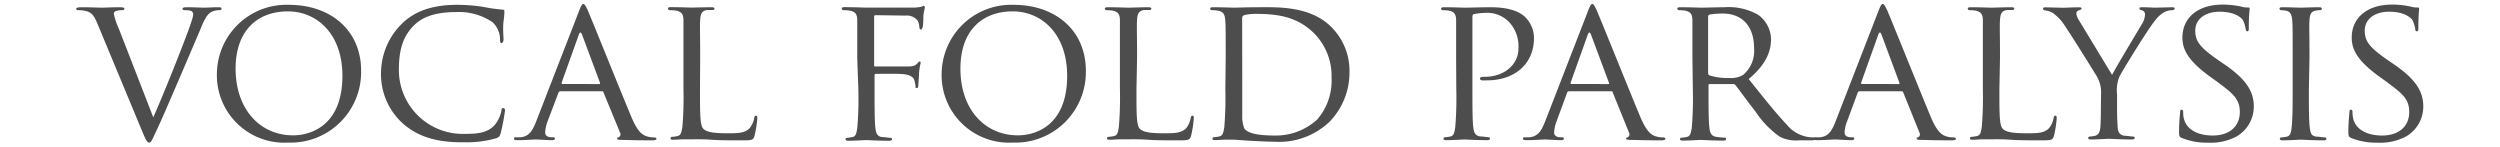
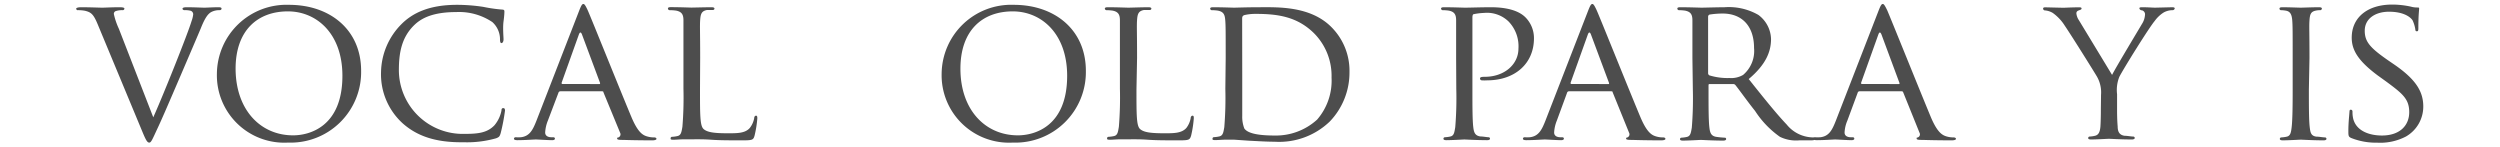
<svg xmlns="http://www.w3.org/2000/svg" viewBox="0 0 290 17">
  <defs>
    <style>.cls-1{fill:none;}.cls-2{fill:#4d4d4d;}</style>
  </defs>
  <title>title_s</title>
  <g id="レイヤー_2" data-name="レイヤー 2">
    <g id="レイヤー_1-2" data-name="レイヤー 1">
-       <rect class="cls-1" width="290" height="17" />
-       <path class="cls-2" d="M17.78,13.61c1.22-2.73,4-9.69,4.44-11.16a3.24,3.24,0,0,0,.19-.77.43.43,0,0,0-.29-.43,2.52,2.52,0,0,0-.72-.07c-.11,0-.23-.07-.23-.17s.14-.17.47-.17c.85,0,1.81.05,2.07.05s1-.05,1.66-.05c.21,0,.33.05.33.15s-.07.19-.24.19a2,2,0,0,0-1,.24c-.28.19-.62.48-1.17,1.87-.24.58-1.28,3-2.36,5.52-1.29,3-2.23,5.19-2.71,6.19-.57,1.23-.69,1.54-.91,1.54s-.38-.26-.79-1.25L11.32,2.79c-.48-1.15-.76-1.37-1.46-1.54A4.25,4.25,0,0,0,9,1.18c-.12,0-.16-.12-.16-.19s.21-.15.55-.15c1,0,2.21.05,2.47.05s1.15-.05,2-.05q.57,0,.57.15a.19.19,0,0,1-.21.19,2.36,2.36,0,0,0-.77.1.33.33,0,0,0-.24.36,8.22,8.22,0,0,0,.58,1.7Z" />
+       <path class="cls-2" d="M17.78,13.61c1.22-2.73,4-9.69,4.44-11.16a3.24,3.24,0,0,0,.19-.77.43.43,0,0,0-.29-.43,2.52,2.52,0,0,0-.72-.07c-.11,0-.23-.07-.23-.17s.14-.17.47-.17c.85,0,1.81.05,2.07.05s1-.05,1.66-.05c.21,0,.33.05.33.15s-.07.19-.24.19a2,2,0,0,0-1,.24c-.28.19-.62.48-1.17,1.87-.24.58-1.28,3-2.36,5.52-1.29,3-2.23,5.19-2.71,6.19-.57,1.23-.69,1.54-.91,1.54s-.38-.26-.79-1.25L11.32,2.79c-.48-1.15-.76-1.37-1.46-1.54A4.25,4.25,0,0,0,9,1.18c-.12,0-.16-.12-.16-.19s.21-.15.55-.15c1,0,2.21.05,2.47.05s1.15-.05,2-.05q.57,0,.57.15a.19.19,0,0,1-.21.19,2.36,2.36,0,0,0-.77.1.33.33,0,0,0-.24.36,8.22,8.22,0,0,0,.58,1.7" />
      <path class="cls-2" d="M33.53.56c4.76,0,8.36,2.9,8.36,7.65a8.18,8.18,0,0,1-8.48,8.33,7.82,7.82,0,0,1-8.25-8A8.07,8.07,0,0,1,33.53.56ZM34,15.7c1.9,0,5.72-1,5.72-6.91,0-4.9-3-7.47-6.32-7.47-3.52,0-6.07,2.21-6.07,6.65C27.34,12.72,30.2,15.7,34,15.7Z" />
      <path class="cls-2" d="M46.77,14.36a7.68,7.68,0,0,1-2.57-6,8.07,8.07,0,0,1,2.38-5.57C47.85,1.52,49.77.56,53,.56A20.41,20.41,0,0,1,56.08.8a17,17,0,0,0,2.16.31c.22,0,.27.09.27.21s0,.41-.1,1.16,0,1.8,0,2.08-.12.44-.24.44S58,4.85,58,4.56a2.68,2.68,0,0,0-.89-2A6.91,6.91,0,0,0,52.92,1.4c-2.72,0-4,.72-4.76,1.41-1.56,1.44-1.89,3.27-1.89,5.33a7.41,7.41,0,0,0,7.61,7.39c1.58,0,2.64-.12,3.48-1a3.81,3.81,0,0,0,.81-1.7c0-.22.07-.29.22-.29s.19.14.19.29a22.31,22.31,0,0,1-.5,2.61c-.12.39-.17.46-.53.6a12.4,12.4,0,0,1-3.82.46C50.56,16.54,48.43,15.8,46.77,14.36Z" />
      <path class="cls-2" d="M67.18,1.25c.26-.67.36-.79.5-.79s.29.29.5.74c.39.87,3.77,9.29,5.07,12.39.77,1.82,1.34,2.09,1.8,2.23a2.78,2.78,0,0,0,.84.12c.12,0,.26.05.26.17s-.24.17-.48.17-1.87,0-3.33-.05c-.41,0-.75,0-.75-.15s0-.09.15-.14a.39.39,0,0,0,.19-.55L70,10.71c0-.1-.07-.12-.19-.12H65a.23.23,0,0,0-.22.17L63.55,14a4.25,4.25,0,0,0-.31,1.37c0,.41.36.55.72.55h.19c.17,0,.22.07.22.17s-.12.17-.31.17c-.51,0-1.66-.08-1.9-.08s-1.27.08-2.14.08c-.26,0-.4-.05-.4-.17a.18.18,0,0,1,.19-.17,4.69,4.69,0,0,0,.62,0c1-.12,1.37-.84,1.78-1.87Zm2.35,8.5c.09,0,.09-.05.07-.15L67.51,4q-.18-.46-.36,0l-2,5.59c0,.1,0,.15.08.15Z" />
      <path class="cls-2" d="M81.2,10.4c0,3,0,4.22.43,4.58s1.15.48,2.81.48c1.1,0,2,0,2.54-.62a2.6,2.6,0,0,0,.51-1.15c0-.15.09-.27.21-.27s.15.1.15.31a12.78,12.78,0,0,1-.32,2c-.14.48-.21.55-1.34.55-1.51,0-2.69,0-3.67-.07s-1.68-.05-2.31-.05c-.09,0-.45,0-.86,0s-.89.05-1.23.05-.33-.05-.33-.17a.17.17,0,0,1,.17-.17,3.52,3.52,0,0,0,.64-.09c.41-.1.46-.49.56-1.08a41.82,41.82,0,0,0,.12-4.42V6.75c0-3.17,0-3.75,0-4.39s-.17-1-.86-1.13a5.58,5.58,0,0,0-.73-.05A.2.2,0,0,1,77.48,1c0-.12.09-.17.33-.17,1,0,2.28.05,2.4.05S81.89.84,82.54.84c.22,0,.34.05.34.17a.19.19,0,0,1-.17.15l-.7,0c-.62.12-.74.44-.79,1.16s0,1.22,0,4.39Z" />
-       <path class="cls-2" d="M99.44,6.75c0-3.17,0-3.75,0-4.39s-.17-1-.87-1.13a5.31,5.31,0,0,0-.72-.05A.2.2,0,0,1,97.64,1c0-.12.09-.17.33-.17,1,0,2.28.05,2.4.05.41,0,5,0,5.47,0a4.3,4.3,0,0,0,1-.09c.12,0,.22-.12.29-.12s.15.09.15.19-.1.38-.17,1c0,.19,0,1.1-.1,1.34s-.09.22-.19.22-.17-.1-.17-.24a2.2,2.2,0,0,0-.19-.77,1.59,1.59,0,0,0-1.44-.6l-3.46-.05c-.12,0-.16.05-.16.22V7.52c0,.12,0,.19.14.19l2.88,0c.36,0,.67,0,1,0,.5,0,.79-.12,1-.36s.19-.22.26-.22.12.08.12.17a7.38,7.38,0,0,0-.19,1.13c0,.41-.08,1.22-.08,1.37s0,.41-.19.41-.14-.1-.14-.2a3,3,0,0,0-.15-.74c-.09-.29-.43-.55-1.08-.65s-3-.05-3.38-.05c-.12,0-.14.05-.14.2v1.63c0,2,0,3.62.09,4.42.07.59.19,1,.77,1.08.31,0,.77.09,1,.09a.17.17,0,0,1,.17.17c0,.09-.1.17-.34.17-1.17,0-2.54-.08-2.64-.08s-1.44.08-2.09.08c-.21,0-.33-.05-.33-.17a.17.17,0,0,1,.17-.17c.19,0,.45-.07.64-.09.41-.08.46-.49.56-1.08a41.82,41.82,0,0,0,.12-4.42Z" />
      <path class="cls-2" d="M117.6.56c4.75,0,8.36,2.9,8.36,7.65a8.18,8.18,0,0,1-8.48,8.33,7.82,7.82,0,0,1-8.25-8A8.07,8.07,0,0,1,117.6.56Zm.48,15.14c1.9,0,5.71-1,5.71-6.91,0-4.9-3-7.47-6.31-7.47-3.53,0-6.07,2.21-6.07,6.65C111.41,12.72,114.27,15.7,118.08,15.7Z" />
      <path class="cls-2" d="M131.83,10.4c0,3,0,4.22.43,4.58s1.16.48,2.81.48c1.1,0,2,0,2.55-.62a2.58,2.58,0,0,0,.5-1.15c0-.15.1-.27.22-.27s.14.1.14.31a12.54,12.54,0,0,1-.31,2c-.15.48-.22.55-1.35.55-1.51,0-2.69,0-3.67-.07s-1.68-.05-2.3-.05c-.1,0-.46,0-.87,0s-.89.05-1.22.05-.34-.05-.34-.17a.17.17,0,0,1,.17-.17,3.63,3.63,0,0,0,.65-.09c.41-.1.45-.49.55-1.08a41.82,41.82,0,0,0,.12-4.42V6.75c0-3.17,0-3.75,0-4.39s-.17-1-.86-1.13a5.55,5.55,0,0,0-.72-.05.21.21,0,0,1-.17-.17c0-.12.1-.17.34-.17,1,0,2.28.05,2.4.05s1.68-.05,2.32-.05c.22,0,.34.05.34.17a.18.18,0,0,1-.17.15l-.69,0c-.63.12-.75.44-.8,1.16s0,1.22,0,4.39Z" />
      <path class="cls-2" d="M142.18,6.75c0-3.17,0-3.75-.05-4.39s-.17-1-.87-1.13a5.31,5.31,0,0,0-.72-.05.2.2,0,0,1-.16-.17c0-.12.09-.17.33-.17,1,0,2.33.05,2.45.05S144.74.84,146,.84c2.11,0,6-.19,8.47,2.33a7.16,7.16,0,0,1,2.07,5.19,8.2,8.2,0,0,1-2.28,5.73,8.47,8.47,0,0,1-6.41,2.35c-.91,0-2-.07-3-.12l-1.73-.12s-.43,0-.86,0-.94.05-1.28.05-.33-.05-.33-.17a.17.17,0,0,1,.17-.17,3.52,3.52,0,0,0,.64-.09c.41-.1.46-.49.56-1.08a41.82,41.82,0,0,0,.12-4.42ZM144.1,9c0,2.16,0,4,0,4.44a3.75,3.75,0,0,0,.24,1.46c.26.38,1,.82,3.5.82a7.08,7.08,0,0,0,4.95-1.85A6.89,6.89,0,0,0,154.46,9a7,7,0,0,0-2-5.11c-2-2-4.32-2.28-6.84-2.28a5.74,5.74,0,0,0-1.27.14c-.19.07-.26.17-.26.41Z" />
      <path class="cls-2" d="M168.91,6.75c0-3.17,0-3.75,0-4.39s-.17-1-.86-1.13a5.55,5.55,0,0,0-.72-.05.21.21,0,0,1-.17-.17c0-.12.1-.17.34-.17,1,0,2.28.05,2.44.05.46,0,2-.05,3-.05,2.71,0,3.67.84,4,1.16a3.42,3.42,0,0,1,1,2.44c0,2.93-2.2,4.88-5.44,4.88a4.16,4.16,0,0,1-.61,0,.22.22,0,0,1-.21-.19c0-.17.12-.22.55-.22,2.28,0,3.91-1.44,3.91-3.28A4.13,4.13,0,0,0,175,2.5a3.59,3.59,0,0,0-2.85-1,7.08,7.08,0,0,0-1.18.14c-.12,0-.17.17-.17.38v8.31c0,2,0,3.57.1,4.42.07.59.19,1,.84,1.08.29,0,.74.09.94.09a.16.16,0,0,1,.16.17c0,.09-.09.17-.33.17-1.16,0-2.55-.08-2.64-.08s-1.44.08-2.09.08c-.22,0-.34-.05-.34-.17a.17.17,0,0,1,.17-.17,3.63,3.63,0,0,0,.65-.09c.41-.1.45-.49.55-1.08a41.82,41.82,0,0,0,.12-4.42Z" />
      <path class="cls-2" d="M184.22,1.25c.26-.67.36-.79.5-.79s.29.29.5.74c.39.87,3.77,9.29,5.07,12.39.77,1.82,1.34,2.09,1.8,2.23a2.78,2.78,0,0,0,.84.12c.12,0,.26.05.26.17s-.24.17-.48.17-1.87,0-3.33-.05c-.41,0-.75,0-.75-.15s.05-.09.15-.14a.39.39,0,0,0,.19-.55l-1.9-4.68c0-.1-.07-.12-.19-.12H182a.23.23,0,0,0-.22.17L180.59,14a4.25,4.25,0,0,0-.31,1.37c0,.41.36.55.72.55h.19c.17,0,.22.07.22.17s-.12.17-.31.17c-.51,0-1.66-.08-1.9-.08s-1.27.08-2.14.08c-.26,0-.4-.05-.4-.17a.18.18,0,0,1,.19-.17,4.69,4.69,0,0,0,.62,0c1-.12,1.37-.84,1.78-1.87Zm2.35,8.5c.1,0,.1-.05.07-.15L184.55,4q-.18-.46-.36,0l-2,5.59c0,.1,0,.15.08.15Z" />
      <path class="cls-2" d="M196.32,6.75c0-3.17,0-3.75,0-4.39s-.17-1-.87-1.13a5.31,5.31,0,0,0-.72-.05.2.2,0,0,1-.16-.17c0-.12.09-.17.33-.17,1,0,2.38.05,2.5.05s2-.05,2.64-.05a6.88,6.88,0,0,1,3.93.89,3.59,3.59,0,0,1,1.47,2.79c0,1.51-.63,3-2.59,4.65,1.72,2.16,3.19,4,4.41,5.28a4,4,0,0,0,3.1,1.49.19.19,0,0,1,.19.17c0,.12-.12.17-.5.17h-1.32a4.25,4.25,0,0,1-2.26-.41,10.9,10.9,0,0,1-2.88-3c-.89-1.11-1.82-2.43-2.28-3a.34.34,0,0,0-.29-.12l-2.69,0c-.09,0-.14,0-.14.17v.48c0,2,0,3.55.1,4.4.07.59.19,1,.84,1.08a9.3,9.3,0,0,0,.93.09.15.15,0,0,1,.17.17c0,.09-.1.17-.34.17-1.15,0-2.49-.08-2.59-.08s-1.44.08-2.09.08c-.21,0-.33-.05-.33-.17a.17.17,0,0,1,.17-.17,3.52,3.52,0,0,0,.64-.09c.41-.1.46-.49.56-1.08a41.82,41.82,0,0,0,.12-4.42Zm1.82,1.73a.3.3,0,0,0,.14.26,7.19,7.19,0,0,0,2.33.31,2.73,2.73,0,0,0,1.59-.36,3.64,3.64,0,0,0,1.27-3.12c0-2.54-1.39-4-3.65-4a10.16,10.16,0,0,0-1.51.12.26.26,0,0,0-.17.24Z" />
      <path class="cls-2" d="M217.91,1.25c.26-.67.36-.79.5-.79s.29.29.51.74c.38.87,3.77,9.29,5.06,12.39.77,1.82,1.35,2.09,1.8,2.23a2.82,2.82,0,0,0,.84.12c.12,0,.27.05.27.17s-.24.17-.48.17-1.88,0-3.34-.05c-.41,0-.74,0-.74-.15s0-.09.14-.14a.38.38,0,0,0,.19-.55l-1.89-4.68c-.05-.1-.08-.12-.2-.12H215.7a.22.22,0,0,0-.21.17L214.29,14a4,4,0,0,0-.32,1.37c0,.41.36.55.72.55h.19c.17,0,.22.07.22.17s-.12.17-.31.17c-.5,0-1.66-.08-1.9-.08s-1.27.08-2.13.08c-.27,0-.41-.05-.41-.17a.18.18,0,0,1,.19-.17,4.83,4.83,0,0,0,.63,0c1-.12,1.36-.84,1.77-1.87Zm2.35,8.5c.1,0,.1-.05.07-.15L218.25,4q-.19-.46-.36,0l-2,5.59c0,.1,0,.15.07.15Z" />
-       <path class="cls-2" d="M231.93,10.4c0,3,0,4.22.43,4.58s1.15.48,2.81.48c1.1,0,2,0,2.54-.62a2.49,2.49,0,0,0,.51-1.15c0-.15.09-.27.21-.27s.15.1.15.31a13.76,13.76,0,0,1-.31,2c-.15.48-.22.55-1.35.55-1.51,0-2.69,0-3.67-.07s-1.68-.05-2.3-.05c-.1,0-.46,0-.87,0s-.89.05-1.22.05-.34-.05-.34-.17a.17.17,0,0,1,.17-.17,3.63,3.63,0,0,0,.65-.09c.41-.1.45-.49.55-1.08a41.82,41.82,0,0,0,.12-4.42V6.75c0-3.17,0-3.75,0-4.39s-.17-1-.86-1.13a5.55,5.55,0,0,0-.72-.05.21.21,0,0,1-.17-.17c0-.12.1-.17.33-.17,1,0,2.29.05,2.41.05s1.68-.05,2.32-.05c.22,0,.34.05.34.17a.19.19,0,0,1-.17.15l-.69,0c-.63.12-.75.44-.8,1.16s0,1.22,0,4.39Z" />
      <path class="cls-2" d="M243.72,11a3.68,3.68,0,0,0-.46-2.09c-.17-.31-3-4.84-3.74-5.92a5.23,5.23,0,0,0-1.4-1.49,2.11,2.11,0,0,0-.88-.29A.22.22,0,0,1,237,1c0-.1.07-.15.26-.15l2.09.05c.15,0,1-.05,1.83-.05.24,0,.28.05.28.15s-.14.14-.33.21-.27.17-.27.34a1.69,1.69,0,0,0,.29.79L245,8.69c.43-.86,3.07-5.23,3.46-5.9a2.22,2.22,0,0,0,.36-1.06.48.48,0,0,0-.34-.53c-.19,0-.31-.14-.31-.24s.12-.12.34-.12c.55,0,1.29.05,1.46.05L252,.84c.15,0,.27.05.27.12a.25.25,0,0,1-.27.22,2.17,2.17,0,0,0-1,.26,3.74,3.74,0,0,0-1.06,1c-.69.82-3.67,5.62-4.1,6.48a4.08,4.08,0,0,0-.26,2v1.75c0,.34,0,1.2.07,2,0,.59.19,1,.81,1.08.29,0,.77.09,1,.09a.17.17,0,0,1,.17.17c0,.09-.12.17-.33.17-1.18,0-2.55-.08-2.67-.08s-1.44.08-2.06.08c-.24,0-.34-.05-.34-.17a.17.17,0,0,1,.17-.17,3.31,3.31,0,0,0,.62-.09c.44-.1.58-.49.63-1.08.05-.85.05-1.71.05-2Z" />
-       <path class="cls-2" d="M253.08,16c-.29-.14-.31-.22-.31-.77,0-1,.09-1.82.12-2.16s.05-.34.17-.34.19.08.19.24a3.19,3.19,0,0,0,.07.75c.34,1.49,1.92,2,3.34,2,2.08,0,3.16-1.17,3.16-2.71s-.79-2.16-2.66-3.55l-1-.72c-2.28-1.7-3-2.95-3-4.37,0-2.4,1.89-3.84,4.68-3.84A10.15,10.15,0,0,1,260,.77a2.65,2.65,0,0,0,.74.1c.17,0,.22,0,.22.14a20.92,20.92,0,0,0-.1,2.16c0,.31,0,.46-.16.46s-.17-.1-.2-.27a3.52,3.52,0,0,0-.31-1c-.14-.24-.84-1-2.73-1-1.54,0-2.81.77-2.81,2.21,0,1.29.65,2,2.73,3.45l.6.41c2.57,1.75,3.46,3.17,3.46,4.92a4,4,0,0,1-2,3.48,6.44,6.44,0,0,1-3.36.72A7.71,7.71,0,0,1,253.08,16Z" />
      <path class="cls-2" d="M267.83,10.35c0,2,0,3.57.1,4.42.07.59.14,1,.77,1.08.31,0,.76.09,1,.09a.17.17,0,0,1,.17.17c0,.09-.1.17-.34.17-1.18,0-2.55-.08-2.64-.08s-1.44.08-2.09.08c-.22,0-.34-.05-.34-.17a.17.17,0,0,1,.17-.17,3.63,3.63,0,0,0,.65-.09c.41-.1.48-.49.55-1.08.1-.85.12-2.45.12-4.42V6.75c0-3.17,0-3.75-.05-4.39s-.21-1-.67-1.11a3.52,3.52,0,0,0-.65-.07.18.18,0,0,1-.16-.17c0-.12.09-.17.33-.17.7,0,2,.05,2.14.05S268.31.84,269,.84c.24,0,.34.05.34.17a.21.21,0,0,1-.17.17,2.3,2.3,0,0,0-.53.05c-.58.12-.69.41-.74,1.13s0,1.22,0,4.39Z" />
      <path class="cls-2" d="M272.72,16c-.28-.14-.31-.22-.31-.77,0-1,.1-1.82.12-2.16s.05-.34.17-.34.19.08.19.24a3.19,3.19,0,0,0,.07.75c.34,1.49,1.92,2,3.34,2,2.09,0,3.17-1.17,3.17-2.71s-.79-2.16-2.67-3.55l-1-.72c-2.28-1.7-3-2.95-3-4.37,0-2.4,1.9-3.84,4.68-3.84a10.15,10.15,0,0,1,2.18.24,2.67,2.67,0,0,0,.75.1c.17,0,.21,0,.21.14s-.09.77-.09,2.16c0,.31,0,.46-.17.46s-.17-.1-.19-.27a3.87,3.87,0,0,0-.31-1c-.15-.24-.84-1-2.74-1-1.54,0-2.81.77-2.81,2.21,0,1.29.65,2,2.74,3.45l.6.41c2.57,1.75,3.45,3.17,3.45,4.92a4,4,0,0,1-2,3.48,6.44,6.44,0,0,1-3.36.72A7.76,7.76,0,0,1,272.72,16Z" />
    </g>
  </g>
</svg>